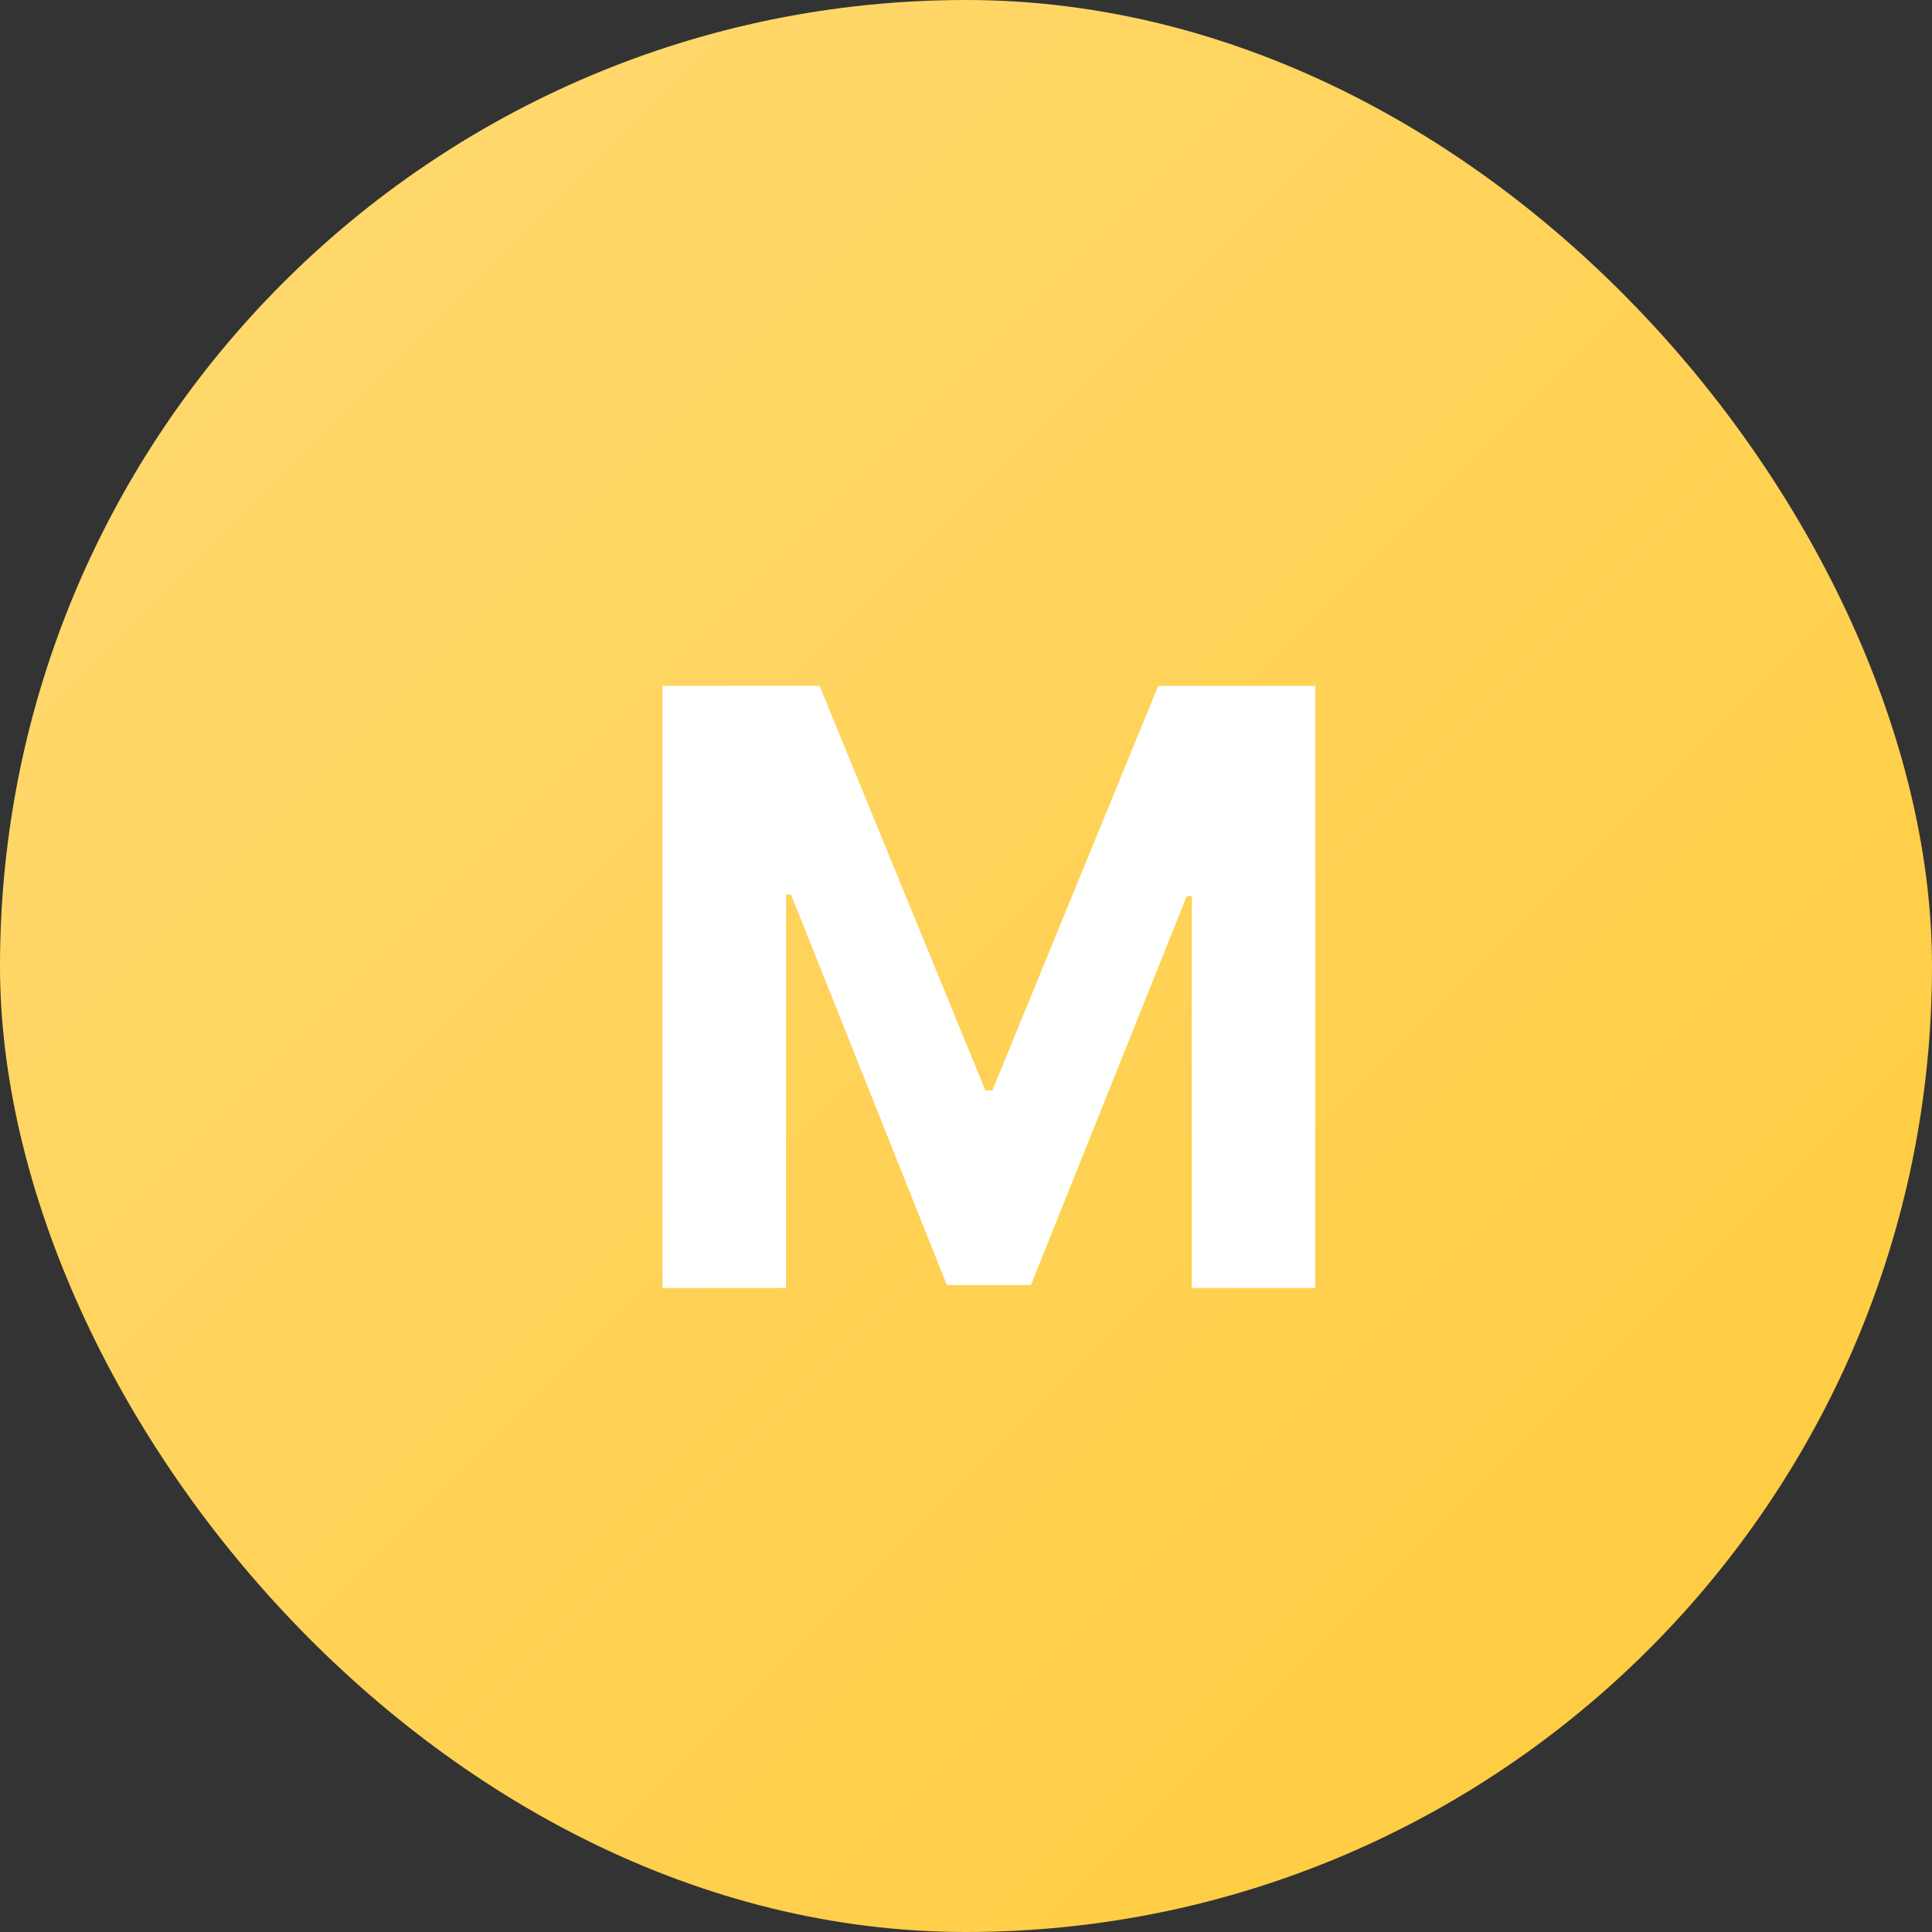
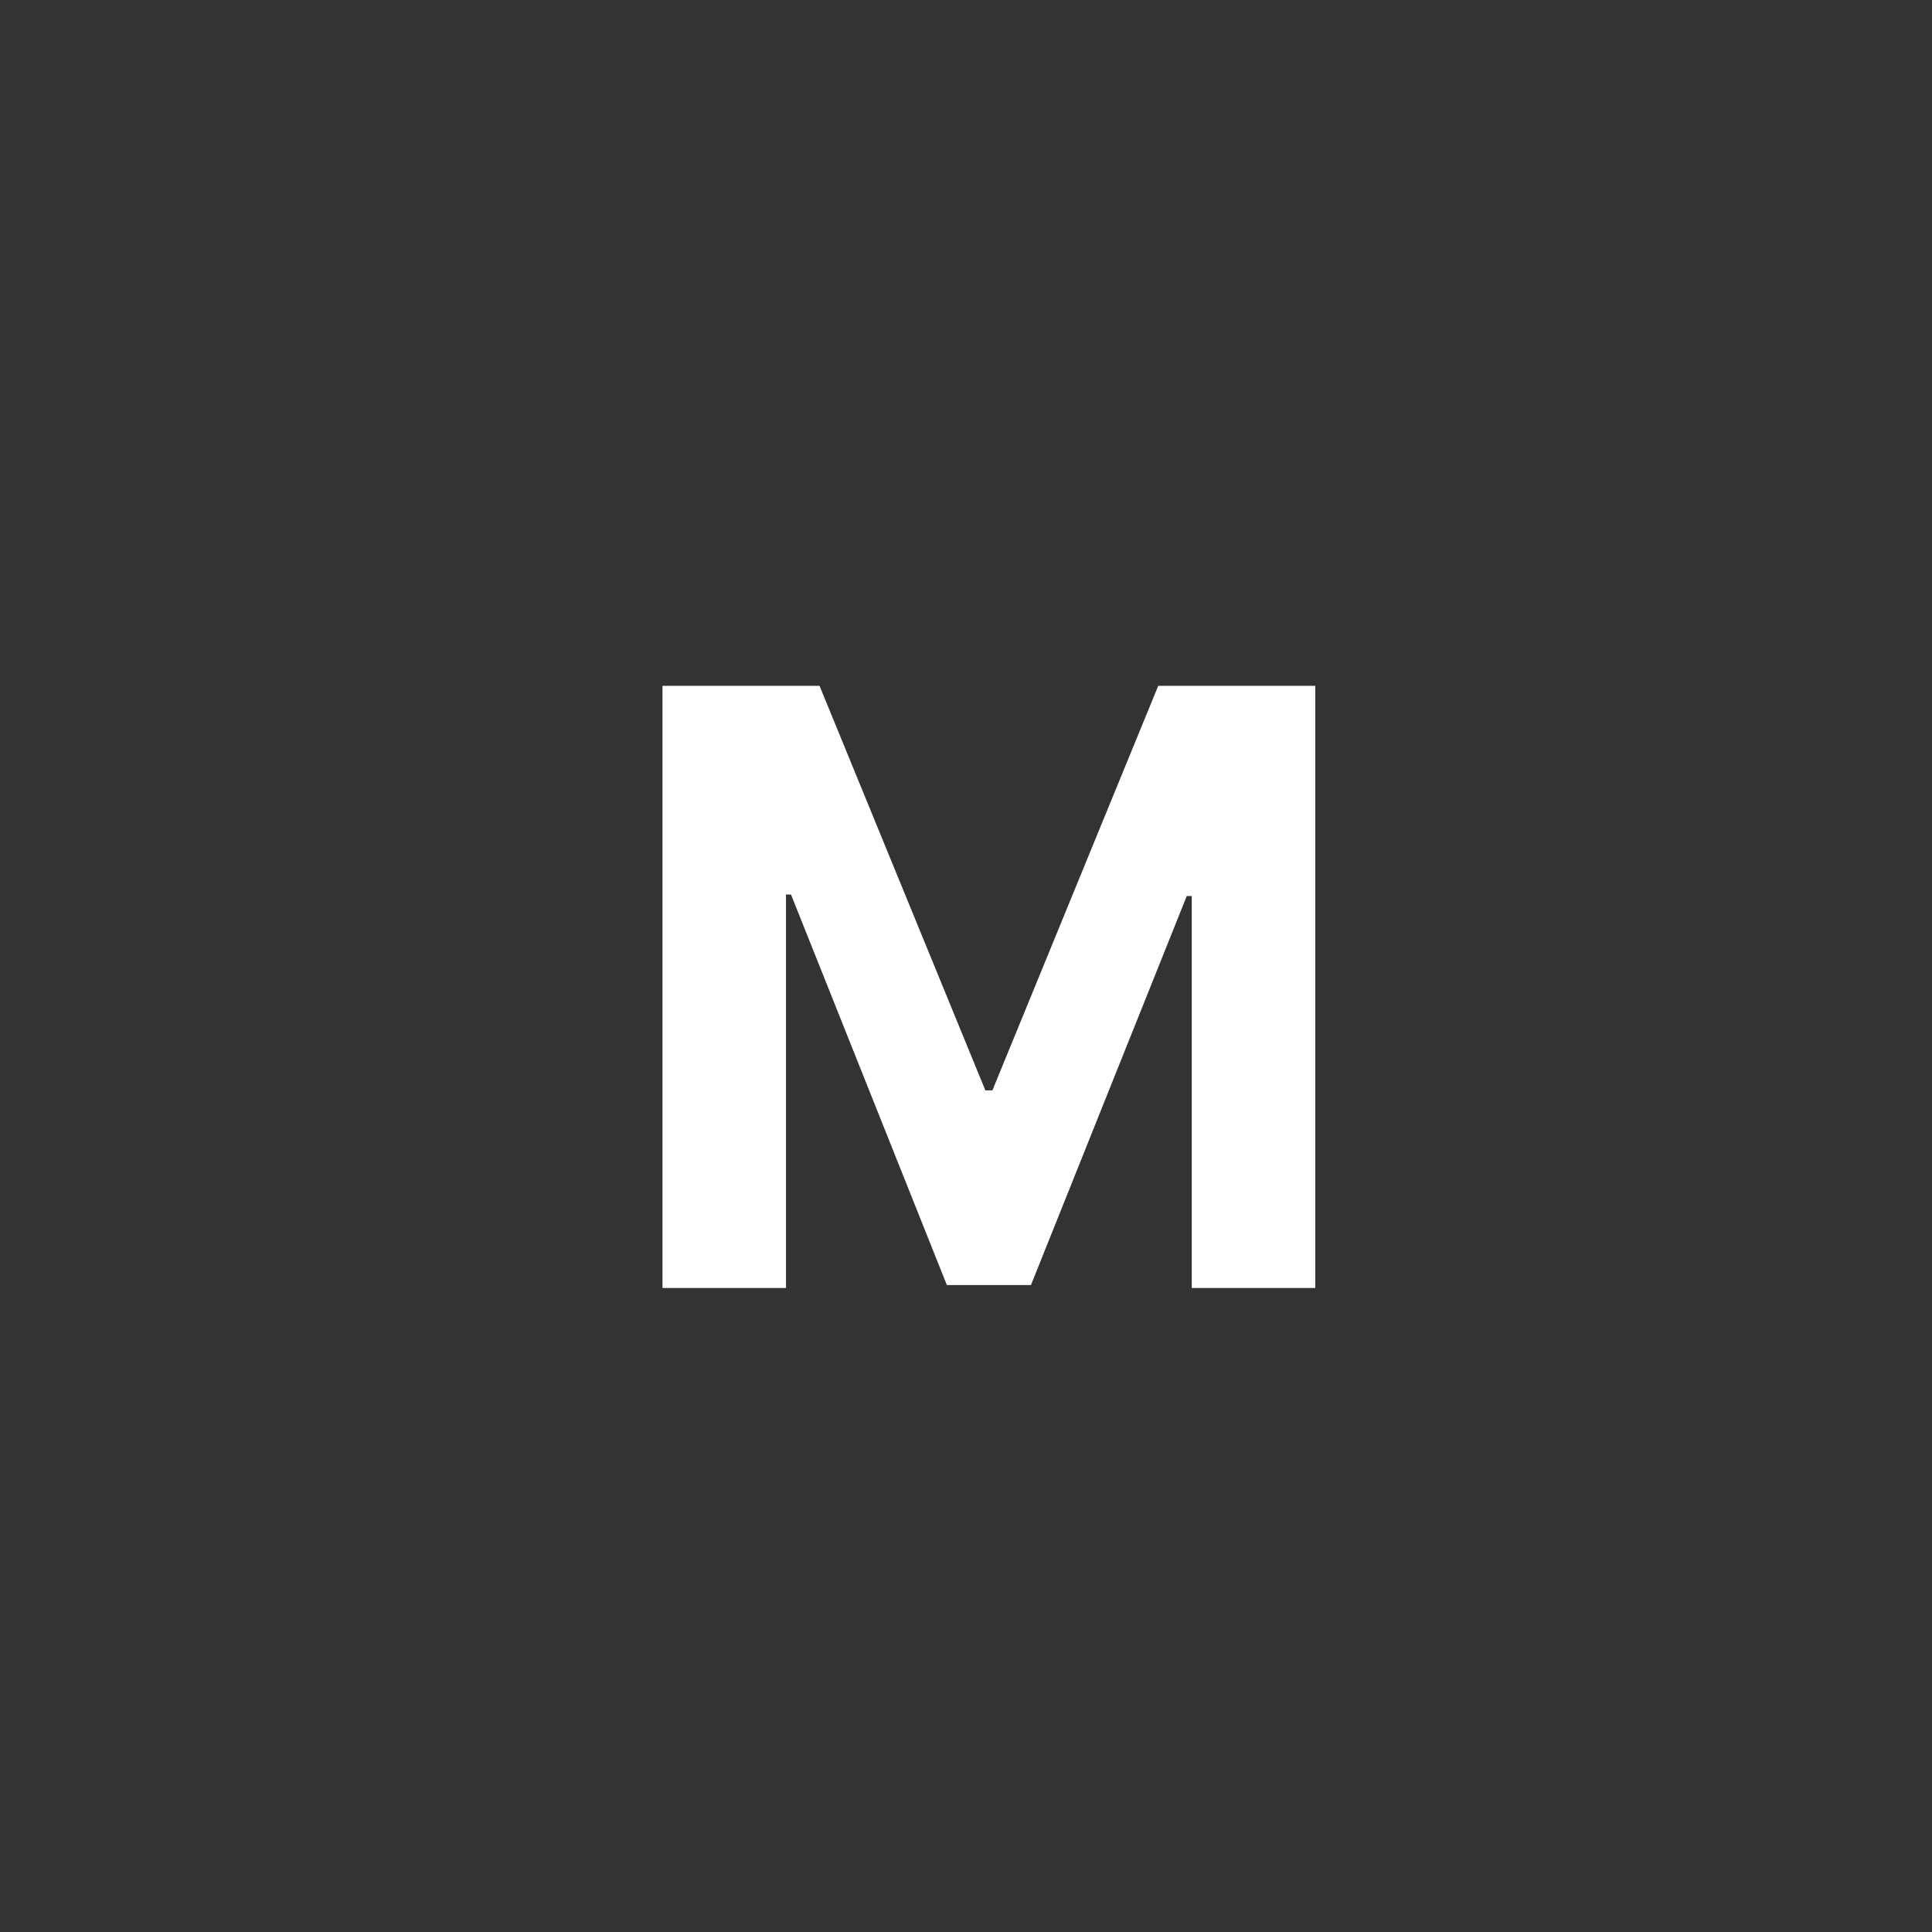
<svg xmlns="http://www.w3.org/2000/svg" width="42" height="42" viewBox="0 0 42 42" fill="none">
  <rect x="0" y="0" width="42" height="42" fill="#333333" stroke="none" />
-   <rect width="42" height="42" rx="21" fill="url(#paint0_linear)" />
  <path d="M14.402 14.909H17.816L21.421 23.704H21.574L25.179 14.909H28.593V28H25.908V19.479H25.799L22.412 27.936H20.584L17.196 19.447H17.087V28H14.402V14.909Z" fill="#fff" />
  <defs>
    <linearGradient id="paint0_linear" x1="0" y1="0" x2="42" y2="42" gradientUnits="userSpaceOnUse">
      <stop stop-color="#FFDA75" />
      <stop offset="1" stop-color="#FFCB3A" />
    </linearGradient>
  </defs>
</svg>